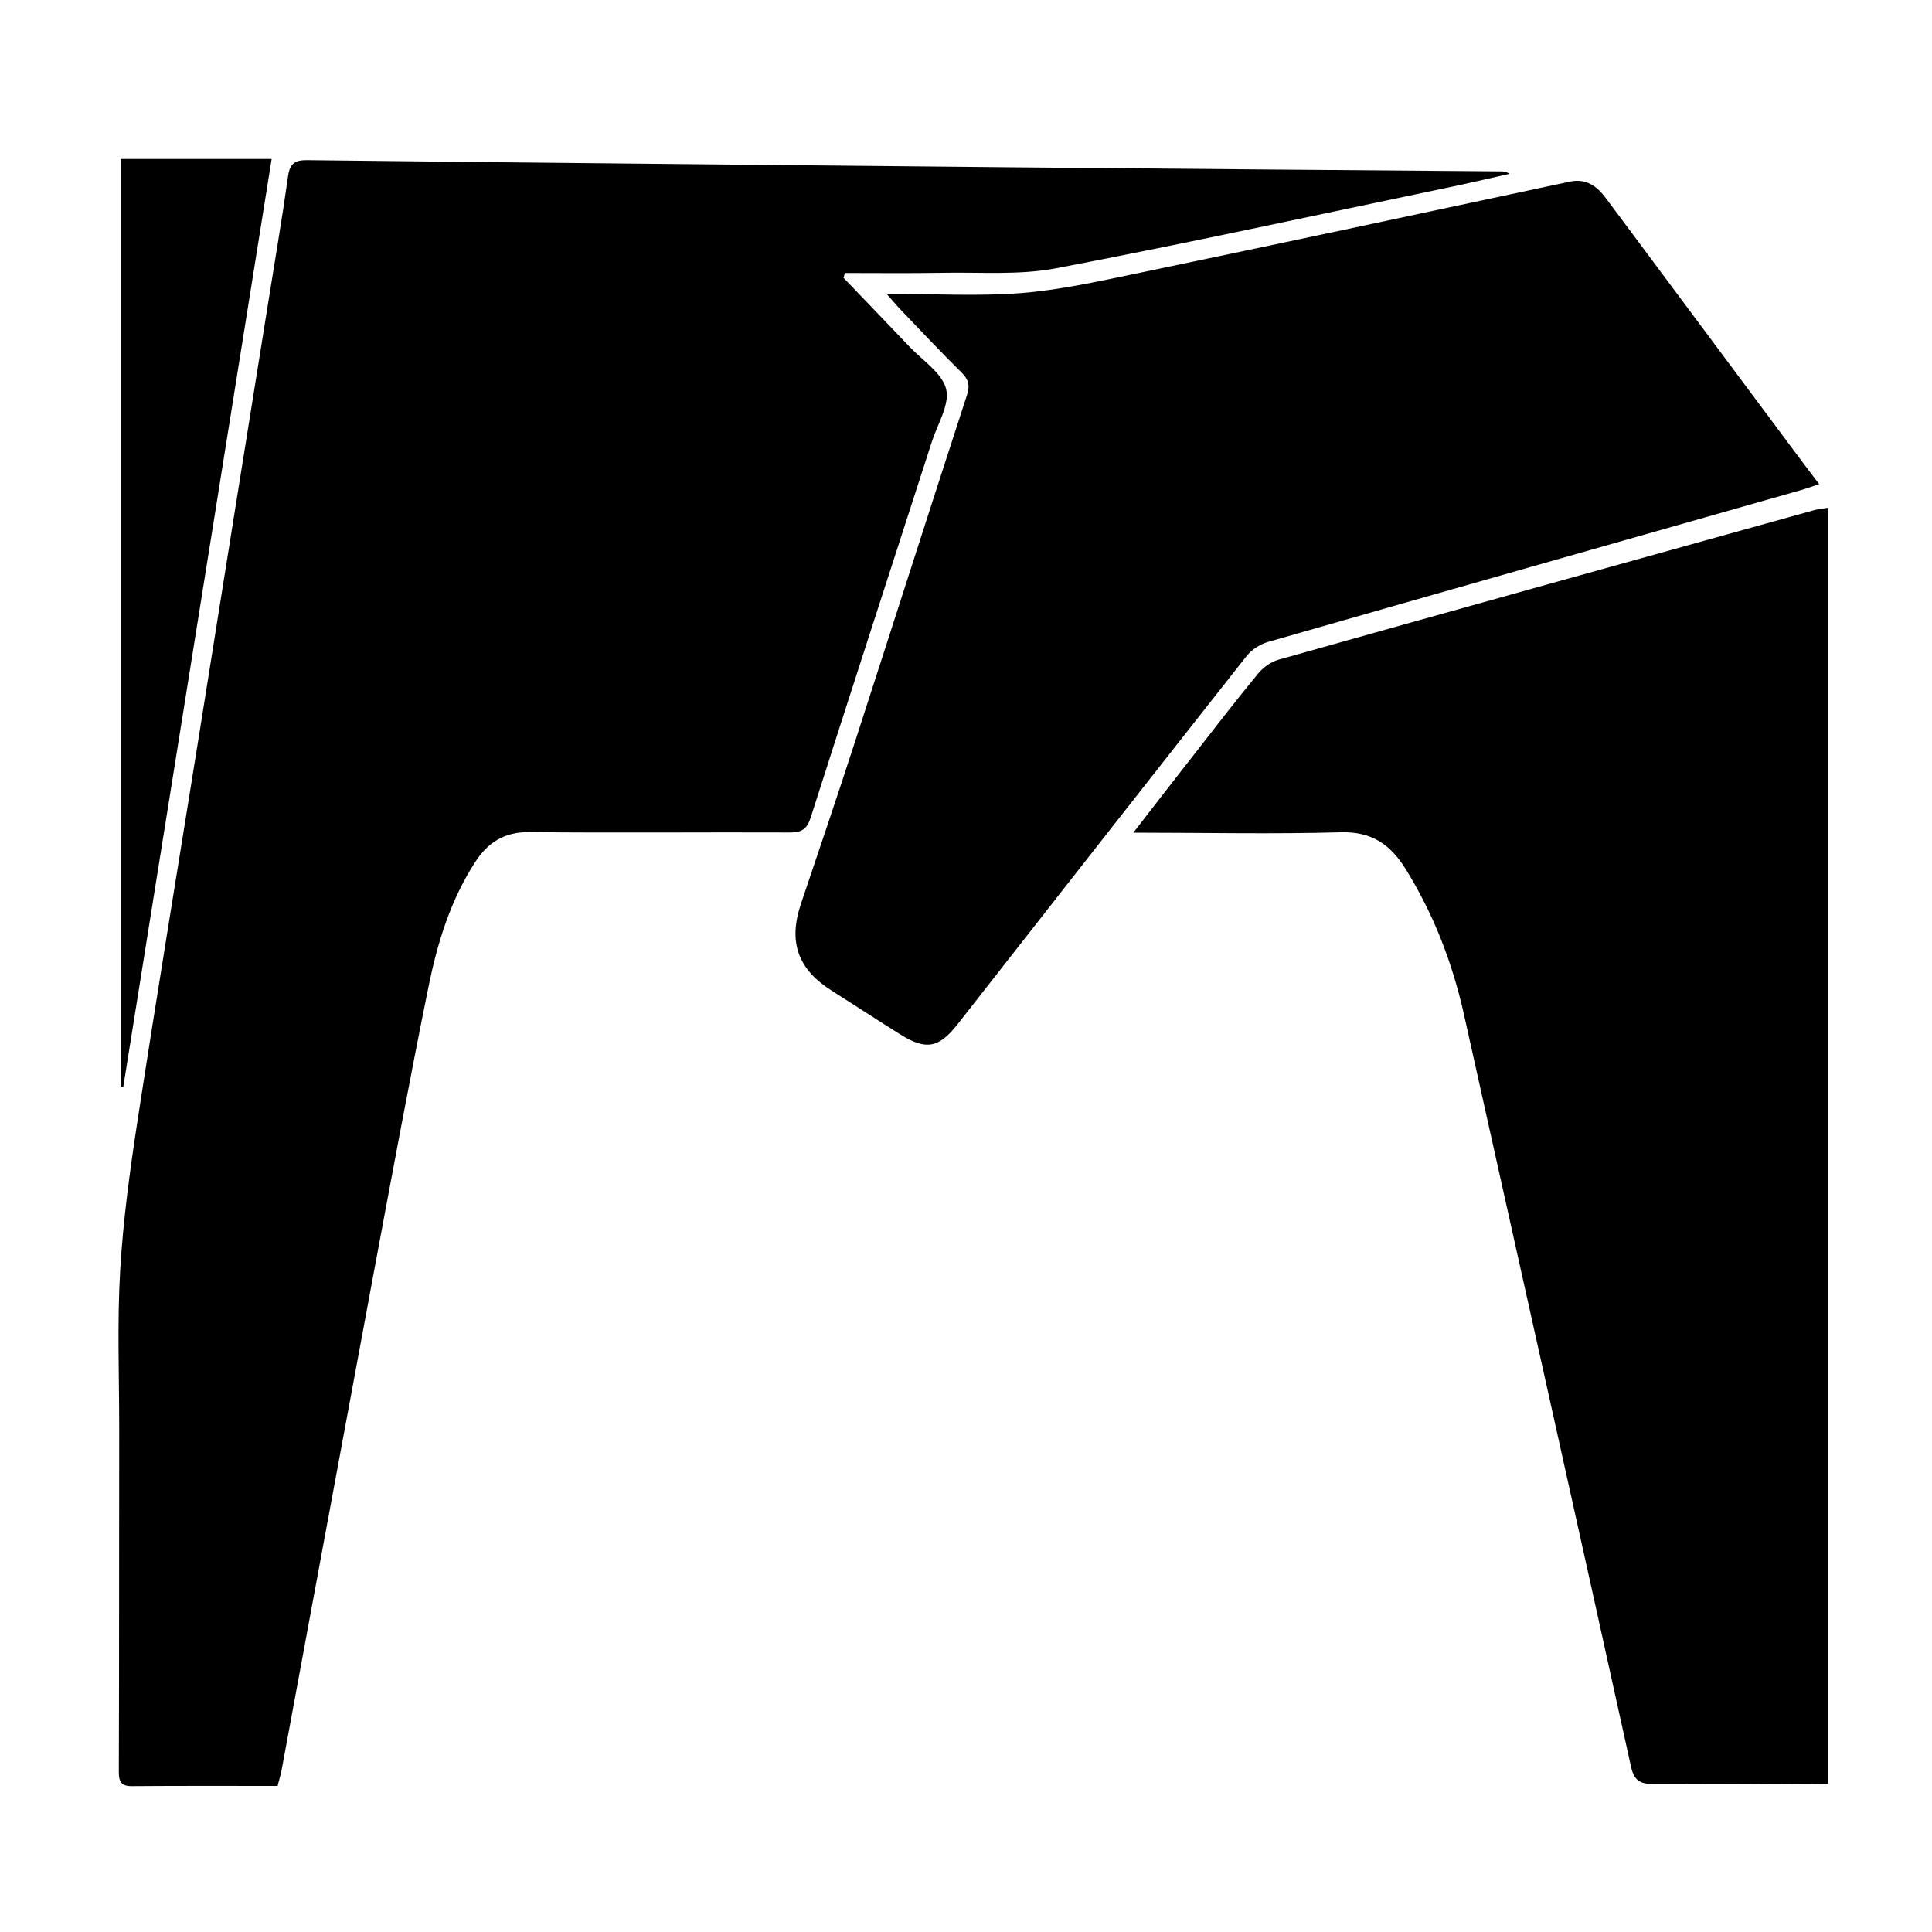
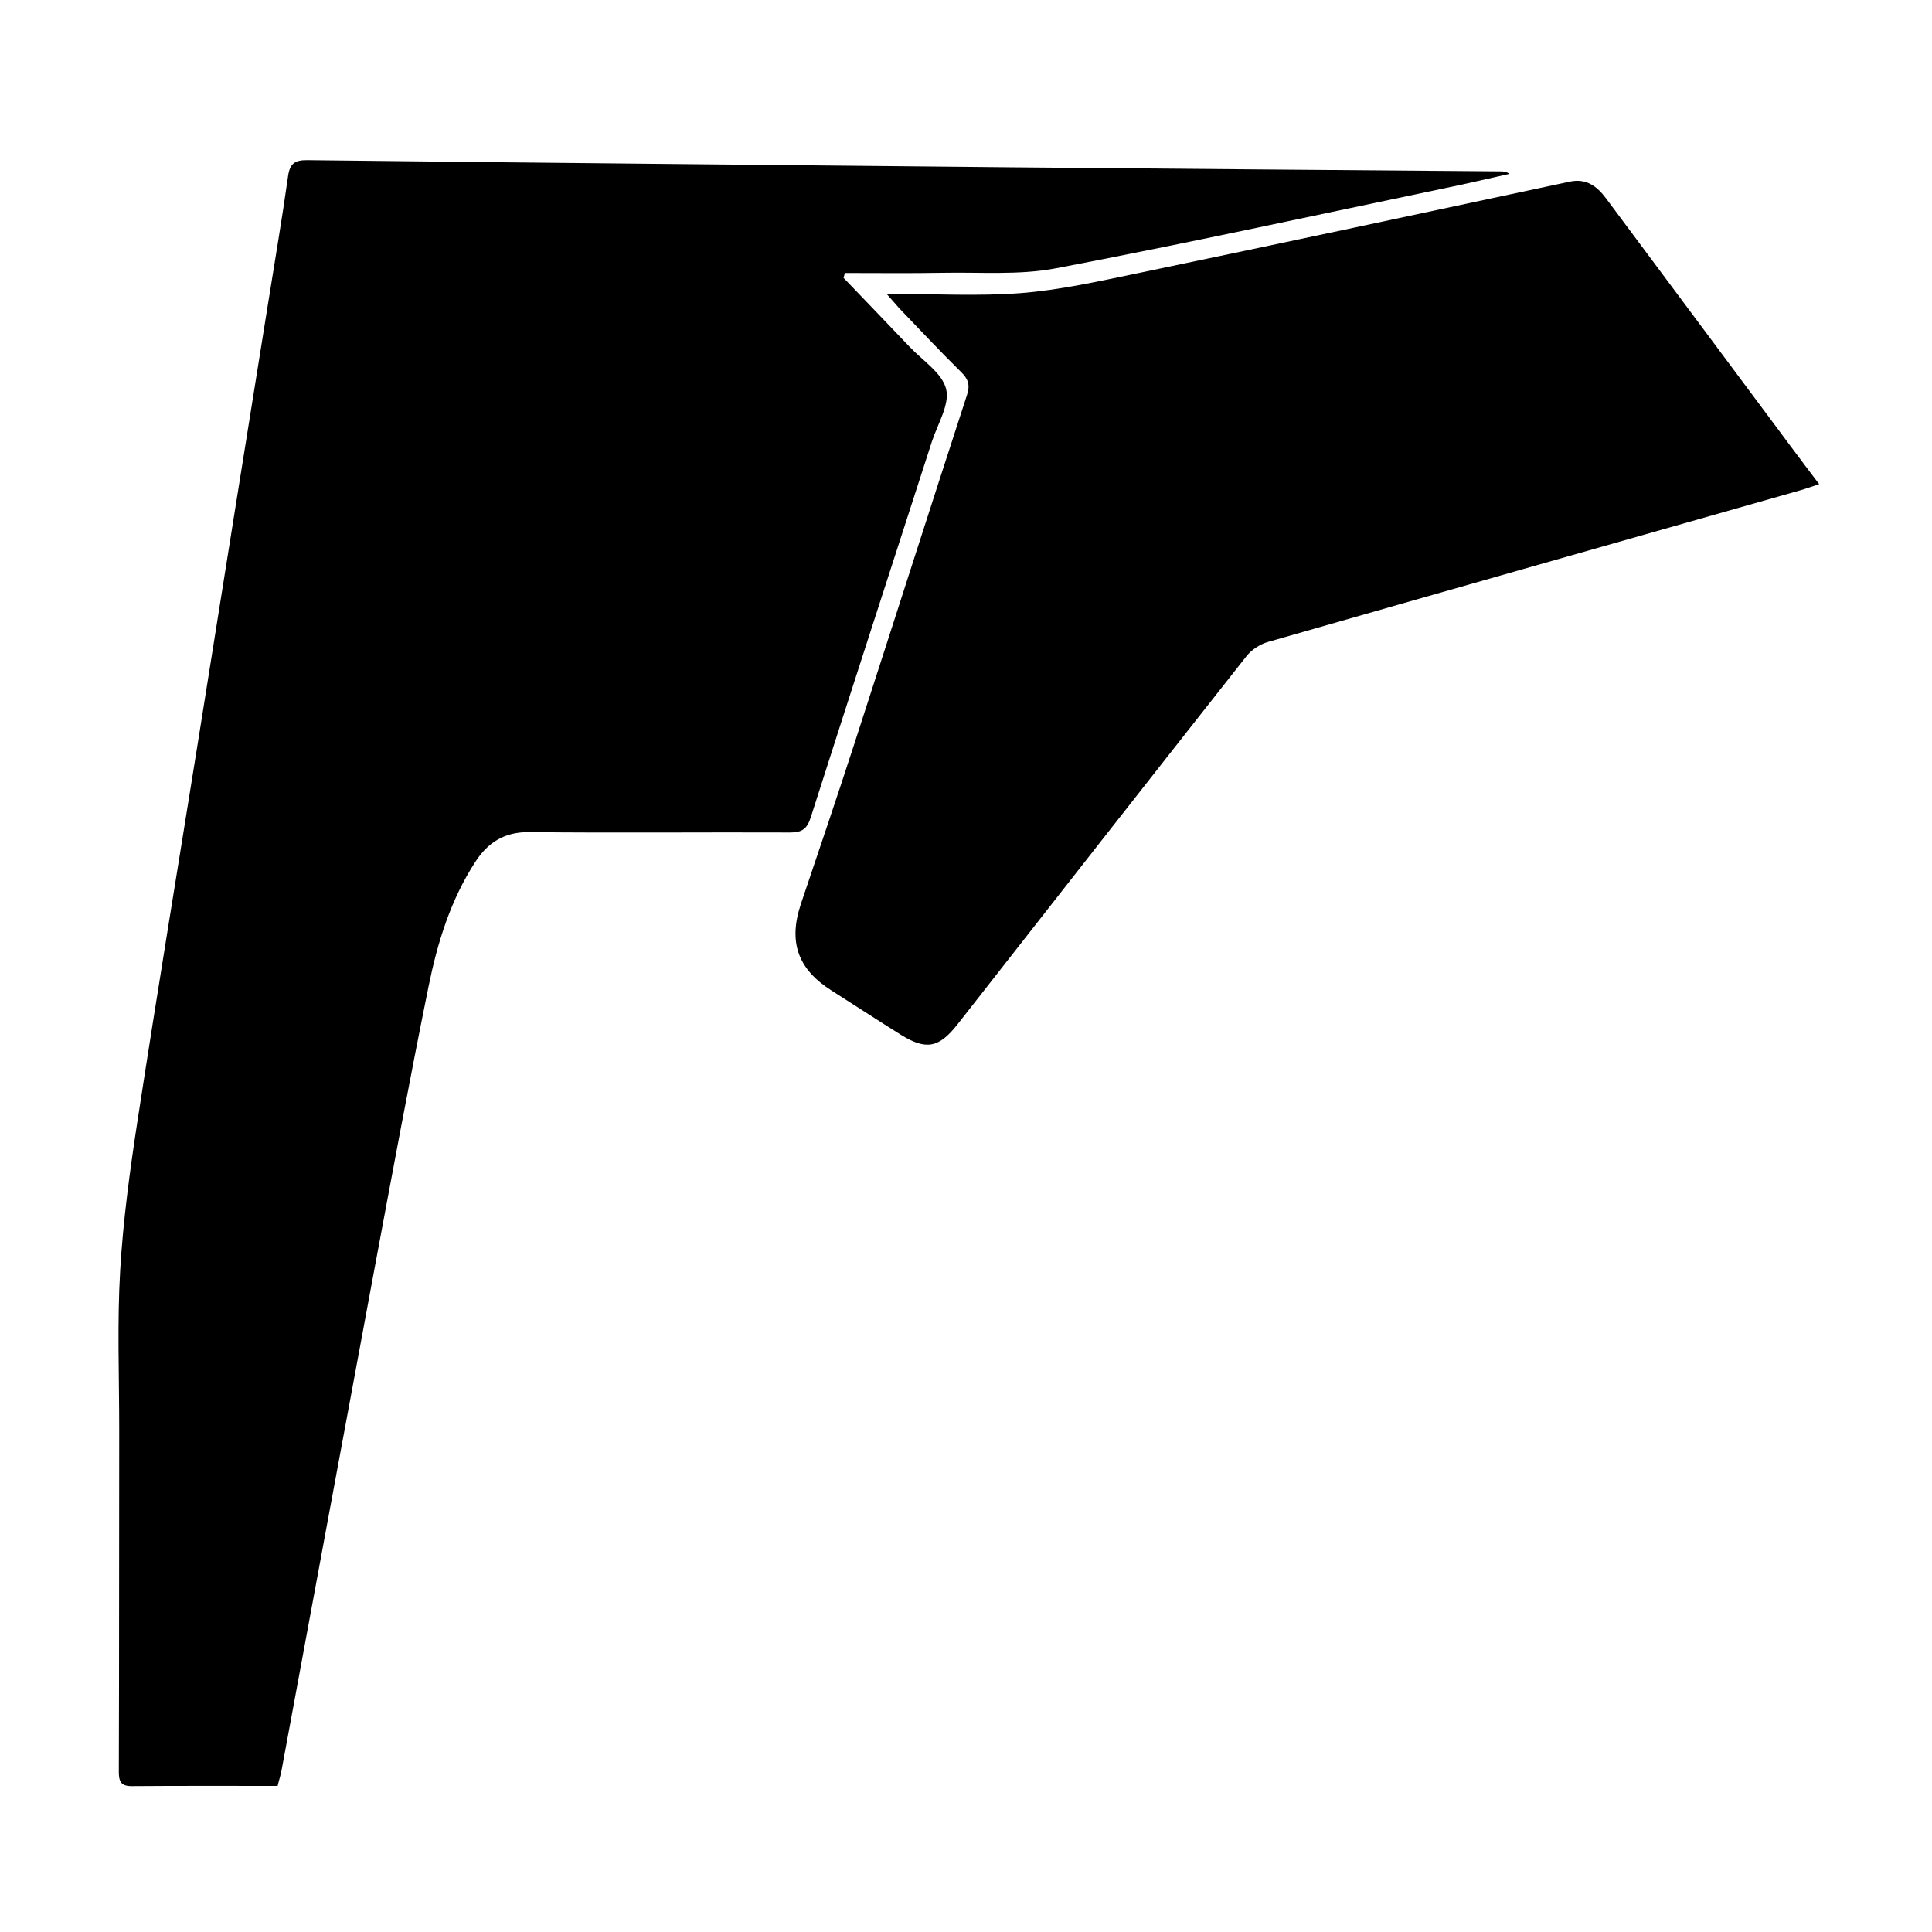
<svg xmlns="http://www.w3.org/2000/svg" version="1.1" id="Layer_1" x="0px" y="0px" viewBox="0 0 1000 1000" style="enable-background:new 0 0 1000 1000;" xml:space="preserve">
  <g>
    <path d="M143.7,924.4c-25.7,0-50.5-0.1-75.3,0.1c-5.6,0.1-6.9-2.2-6.9-7.3c0.2-59.2,0.1-118.4,0.2-177.7c0-27.3-1.1-54.6,0.5-81.9   c1.5-25.8,5-51.5,8.9-77c10.3-67.1,21.4-134.1,32.1-201.1c11.8-74,23.6-148.1,35.5-222.1c3.5-22.1,7.3-44.1,10.4-66.2   c0.9-6.5,3.5-8.4,10-8.3c121.2,1.4,242.3,2.5,363.5,3.7c84.6,0.8,169.2,1.4,253.8,2.1c1.6,0,3.1,0,4.9,1.3   c-11.3,2.5-22.6,5.2-33.9,7.5c-67,14-133.8,28.6-201,41.4c-19,3.6-39.1,1.9-58.7,2.3c-16.8,0.3-33.6,0.1-50.4,0.1   c-0.2,0.8-0.4,1.6-0.7,2.5c11.4,11.9,22.9,23.8,34.2,35.7c6.7,7.1,16.8,13.5,18.9,21.8c2,7.9-4.3,18-7.3,27.1   c-20.9,64.8-42,129.6-62.7,194.5c-1.9,6-4.4,8-10.7,8c-45-0.2-90.1,0.3-135.1-0.2c-12.8-0.1-21.3,5.3-27.8,15.3   c-12.9,19.8-19.7,42-24.3,64.7c-10,49.2-19.1,98.5-28.3,147.8c-16,86-31.9,172-47.8,258C145.2,919.1,144.4,921.4,143.7,924.4z" />
-     <path d="M586.6,431c11.4-14.7,21.5-27.8,31.7-40.8c10.9-14,21.7-28,33-41.7c2.6-3.1,6.5-5.9,10.3-7c92.3-26,184.8-51.7,277.2-77.4   c1.8-0.5,3.7-0.7,7.4-1.3c0,220.4,0,440.1,0,660.4c-1.2,0.1-3.3,0.4-5.4,0.4c-28.4-0.1-56.8-0.4-85.1-0.2c-6.8,0-9.9-1.8-11.5-9   c-28.6-129.9-57.6-259.7-86.5-389.5c-6-26.8-15.8-52.1-30.4-75.5c-7.8-12.4-17.5-19.1-33.5-18.6C658.8,431.8,623.8,431,586.6,431z" />
    <path d="M458.9,152.1c24.9,0,47.3,1.3,69.6-0.4c20-1.6,39.8-6,59.5-10.1C662.9,126,737.8,110,812.6,94c8.5-1.8,14.1,2.5,18.7,8.7   c32.1,43.1,64.2,86.2,96.3,129.3c4.4,5.9,8.8,11.8,14,18.6c-3.8,1.2-6.9,2.4-10.2,3.3c-91.8,26.1-183.5,52.1-275.2,78.4   c-4.1,1.2-8.4,4-11,7.3c-50,63.4-99.8,127-149.6,190.6c-9.6,12.2-16.2,13.5-29.3,5.4c-12-7.5-23.9-15.3-35.9-22.9   c-17.5-11.1-22.4-25.1-15.9-44.7c9.3-27.6,18.7-55.2,27.7-83c19.5-60.1,38.7-120.4,58.3-180.5c1.7-5.2,0.7-8.3-3.1-12   c-10.9-10.7-21.3-21.9-31.9-32.9C463.9,157.8,462.2,155.8,458.9,152.1z" />
-     <path d="M62.4,82.3c26.3,0,51.3,0,78.2,0C114.9,243.3,89.3,403,63.8,562.6c-0.5,0-0.9-0.1-1.4-0.1C62.4,402.3,62.4,242.2,62.4,82.3   z" />
  </g>
</svg>